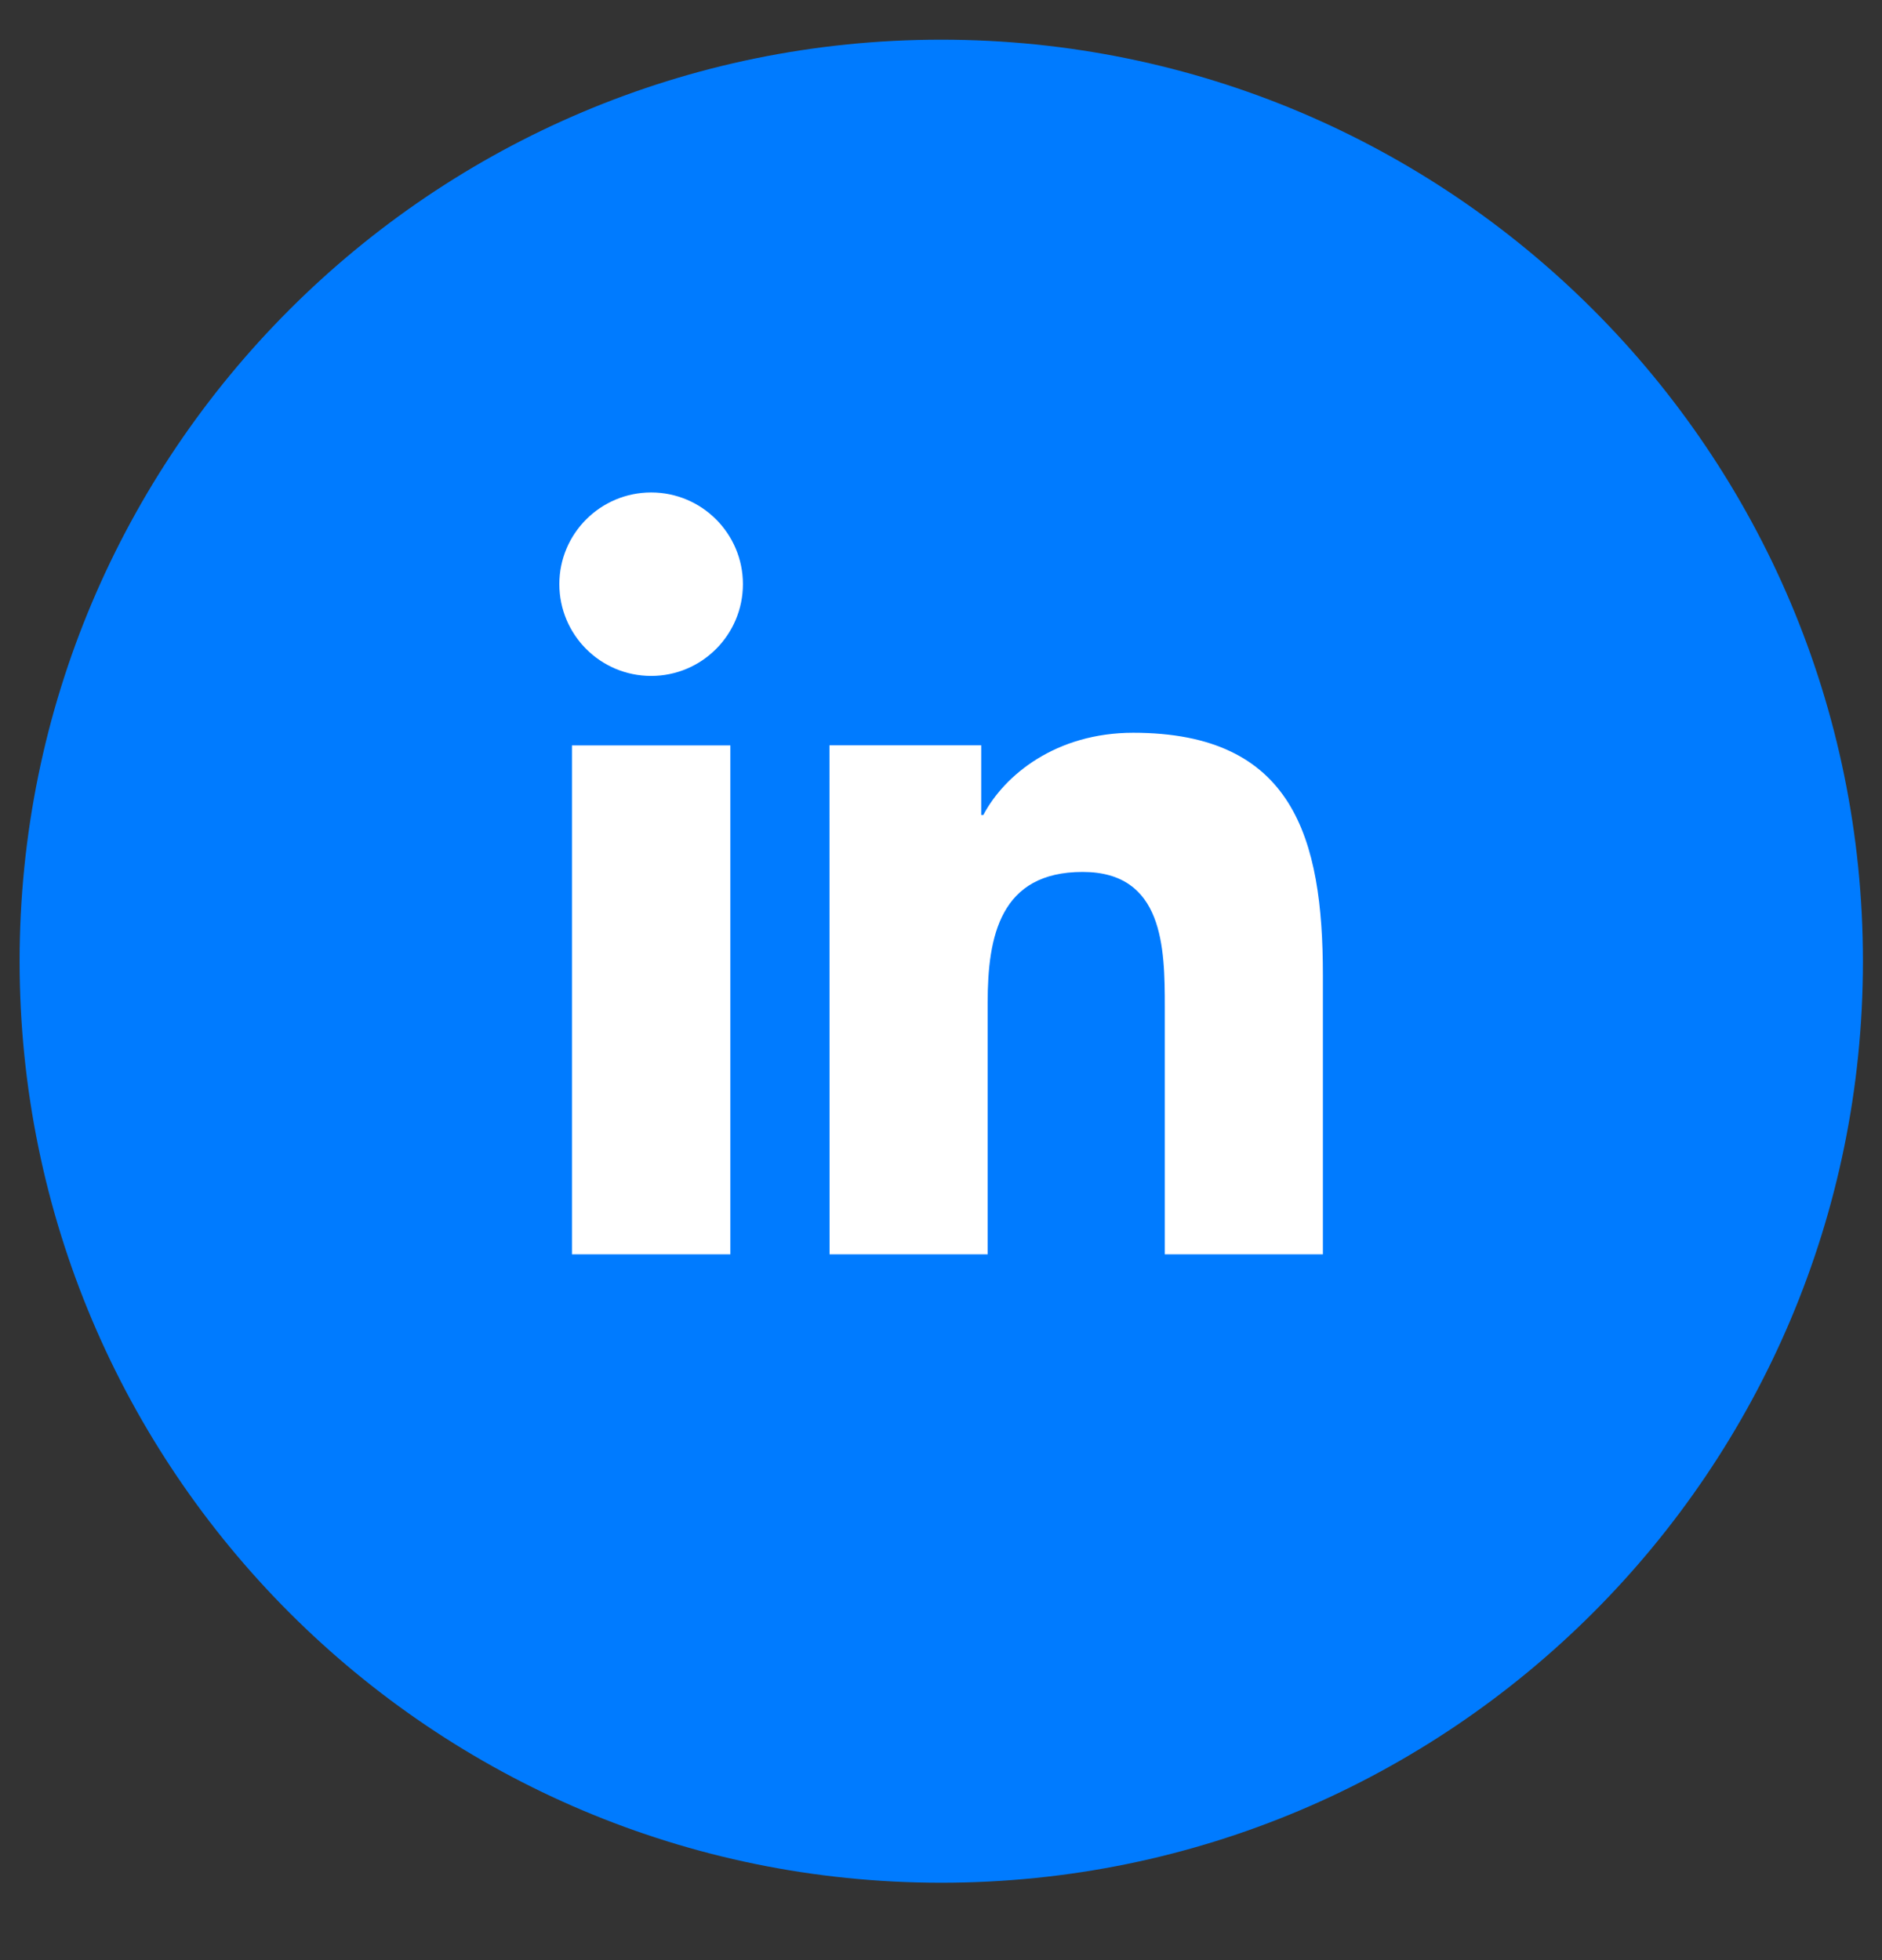
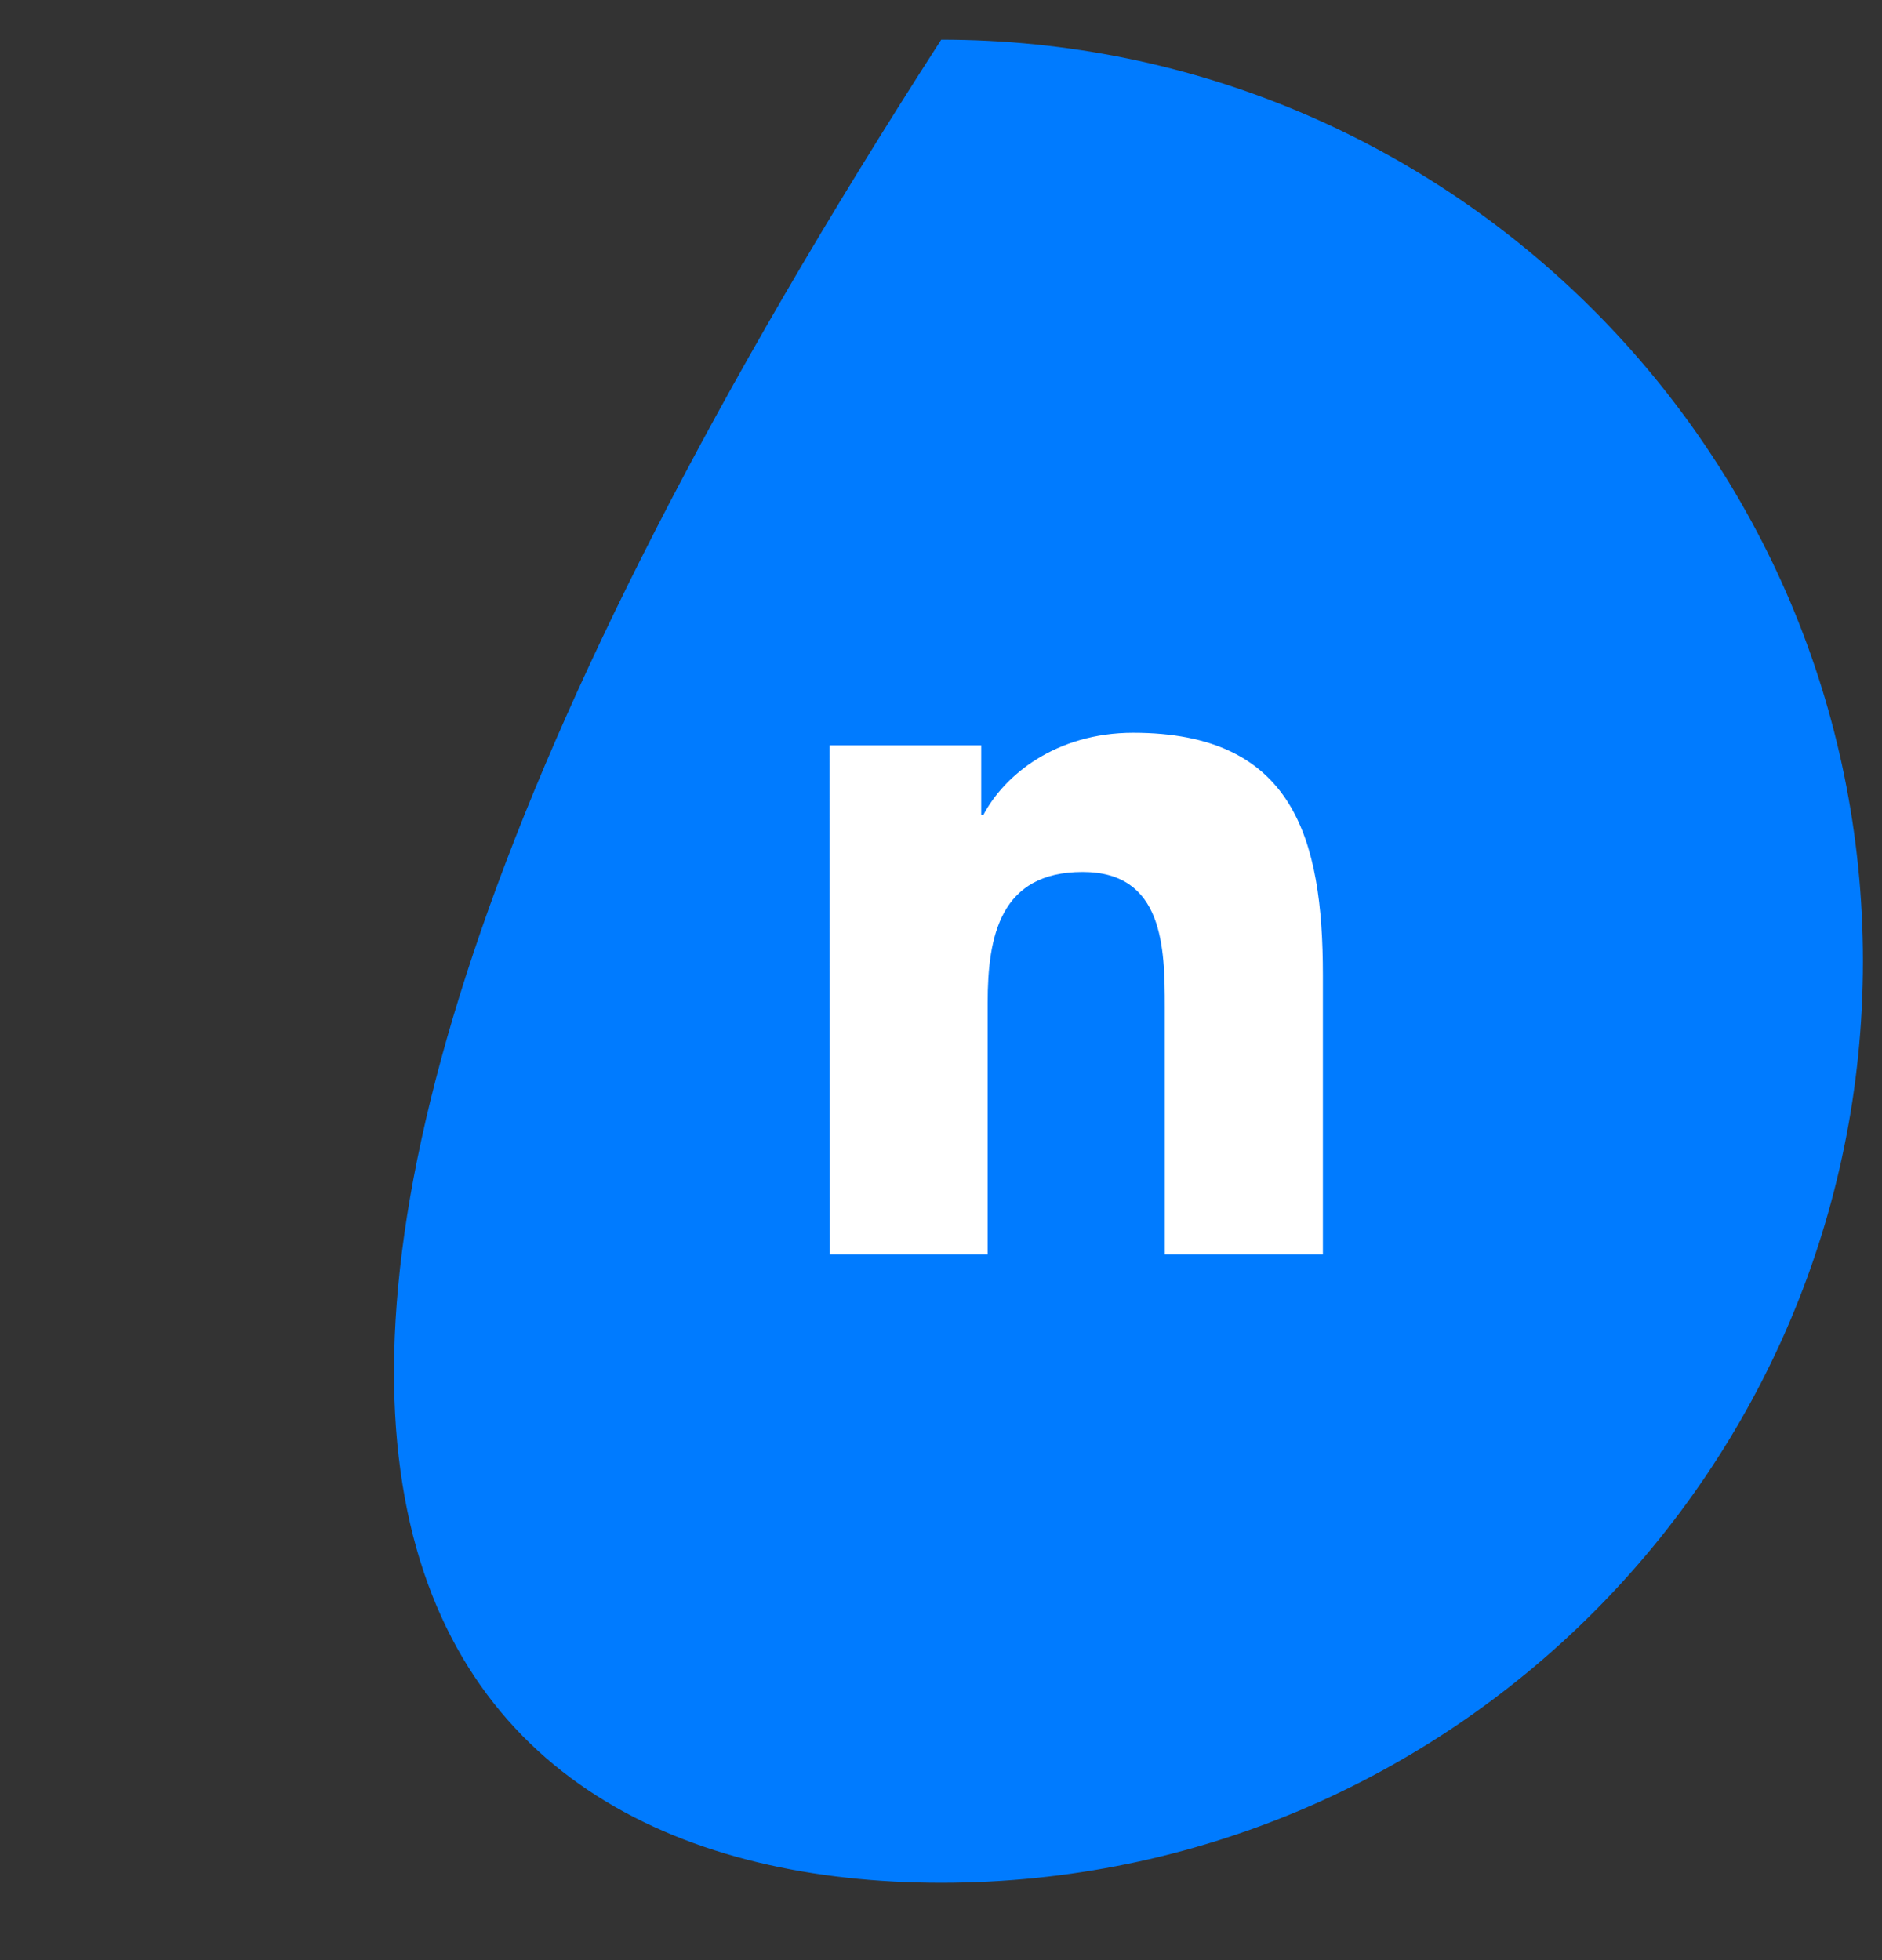
<svg xmlns="http://www.w3.org/2000/svg" width="24" height="25" viewBox="0 0 24 25" fill="none">
  <rect x="0" y="0" width="24" height="25" fill="#333333" stroke="none" />
-   <path d="M12.003 24.013C18.495 24.013 23.757 18.75 23.757 12.259C23.757 5.768 18.495 0.506 12.003 0.506C5.512 0.506 0.25 5.768 0.25 12.259C0.25 18.75 5.512 24.013 12.003 24.013Z" fill="#007BFF" />
-   <path d="M7.294 9.507H9.314V15.998H7.294V9.507ZM8.304 6.281C8.95 6.281 9.474 6.806 9.474 7.45C9.474 8.096 8.95 8.621 8.304 8.621C7.656 8.621 7.133 8.096 7.133 7.45C7.133 6.806 7.657 6.281 8.304 6.281Z" fill="white" />
+   <path d="M12.003 24.013C18.495 24.013 23.757 18.75 23.757 12.259C23.757 5.768 18.495 0.506 12.003 0.506C0.25 18.75 5.512 24.013 12.003 24.013Z" fill="#007BFF" />
  <path d="M10.578 9.506H12.513V10.394H12.54C12.81 9.883 13.468 9.346 14.451 9.346C16.494 9.346 16.87 10.689 16.87 12.438V15.998H14.854V12.842C14.854 12.088 14.839 11.121 13.806 11.121C12.755 11.121 12.595 11.941 12.595 12.787V15.998H10.579L10.578 9.506Z" fill="white" />
</svg>